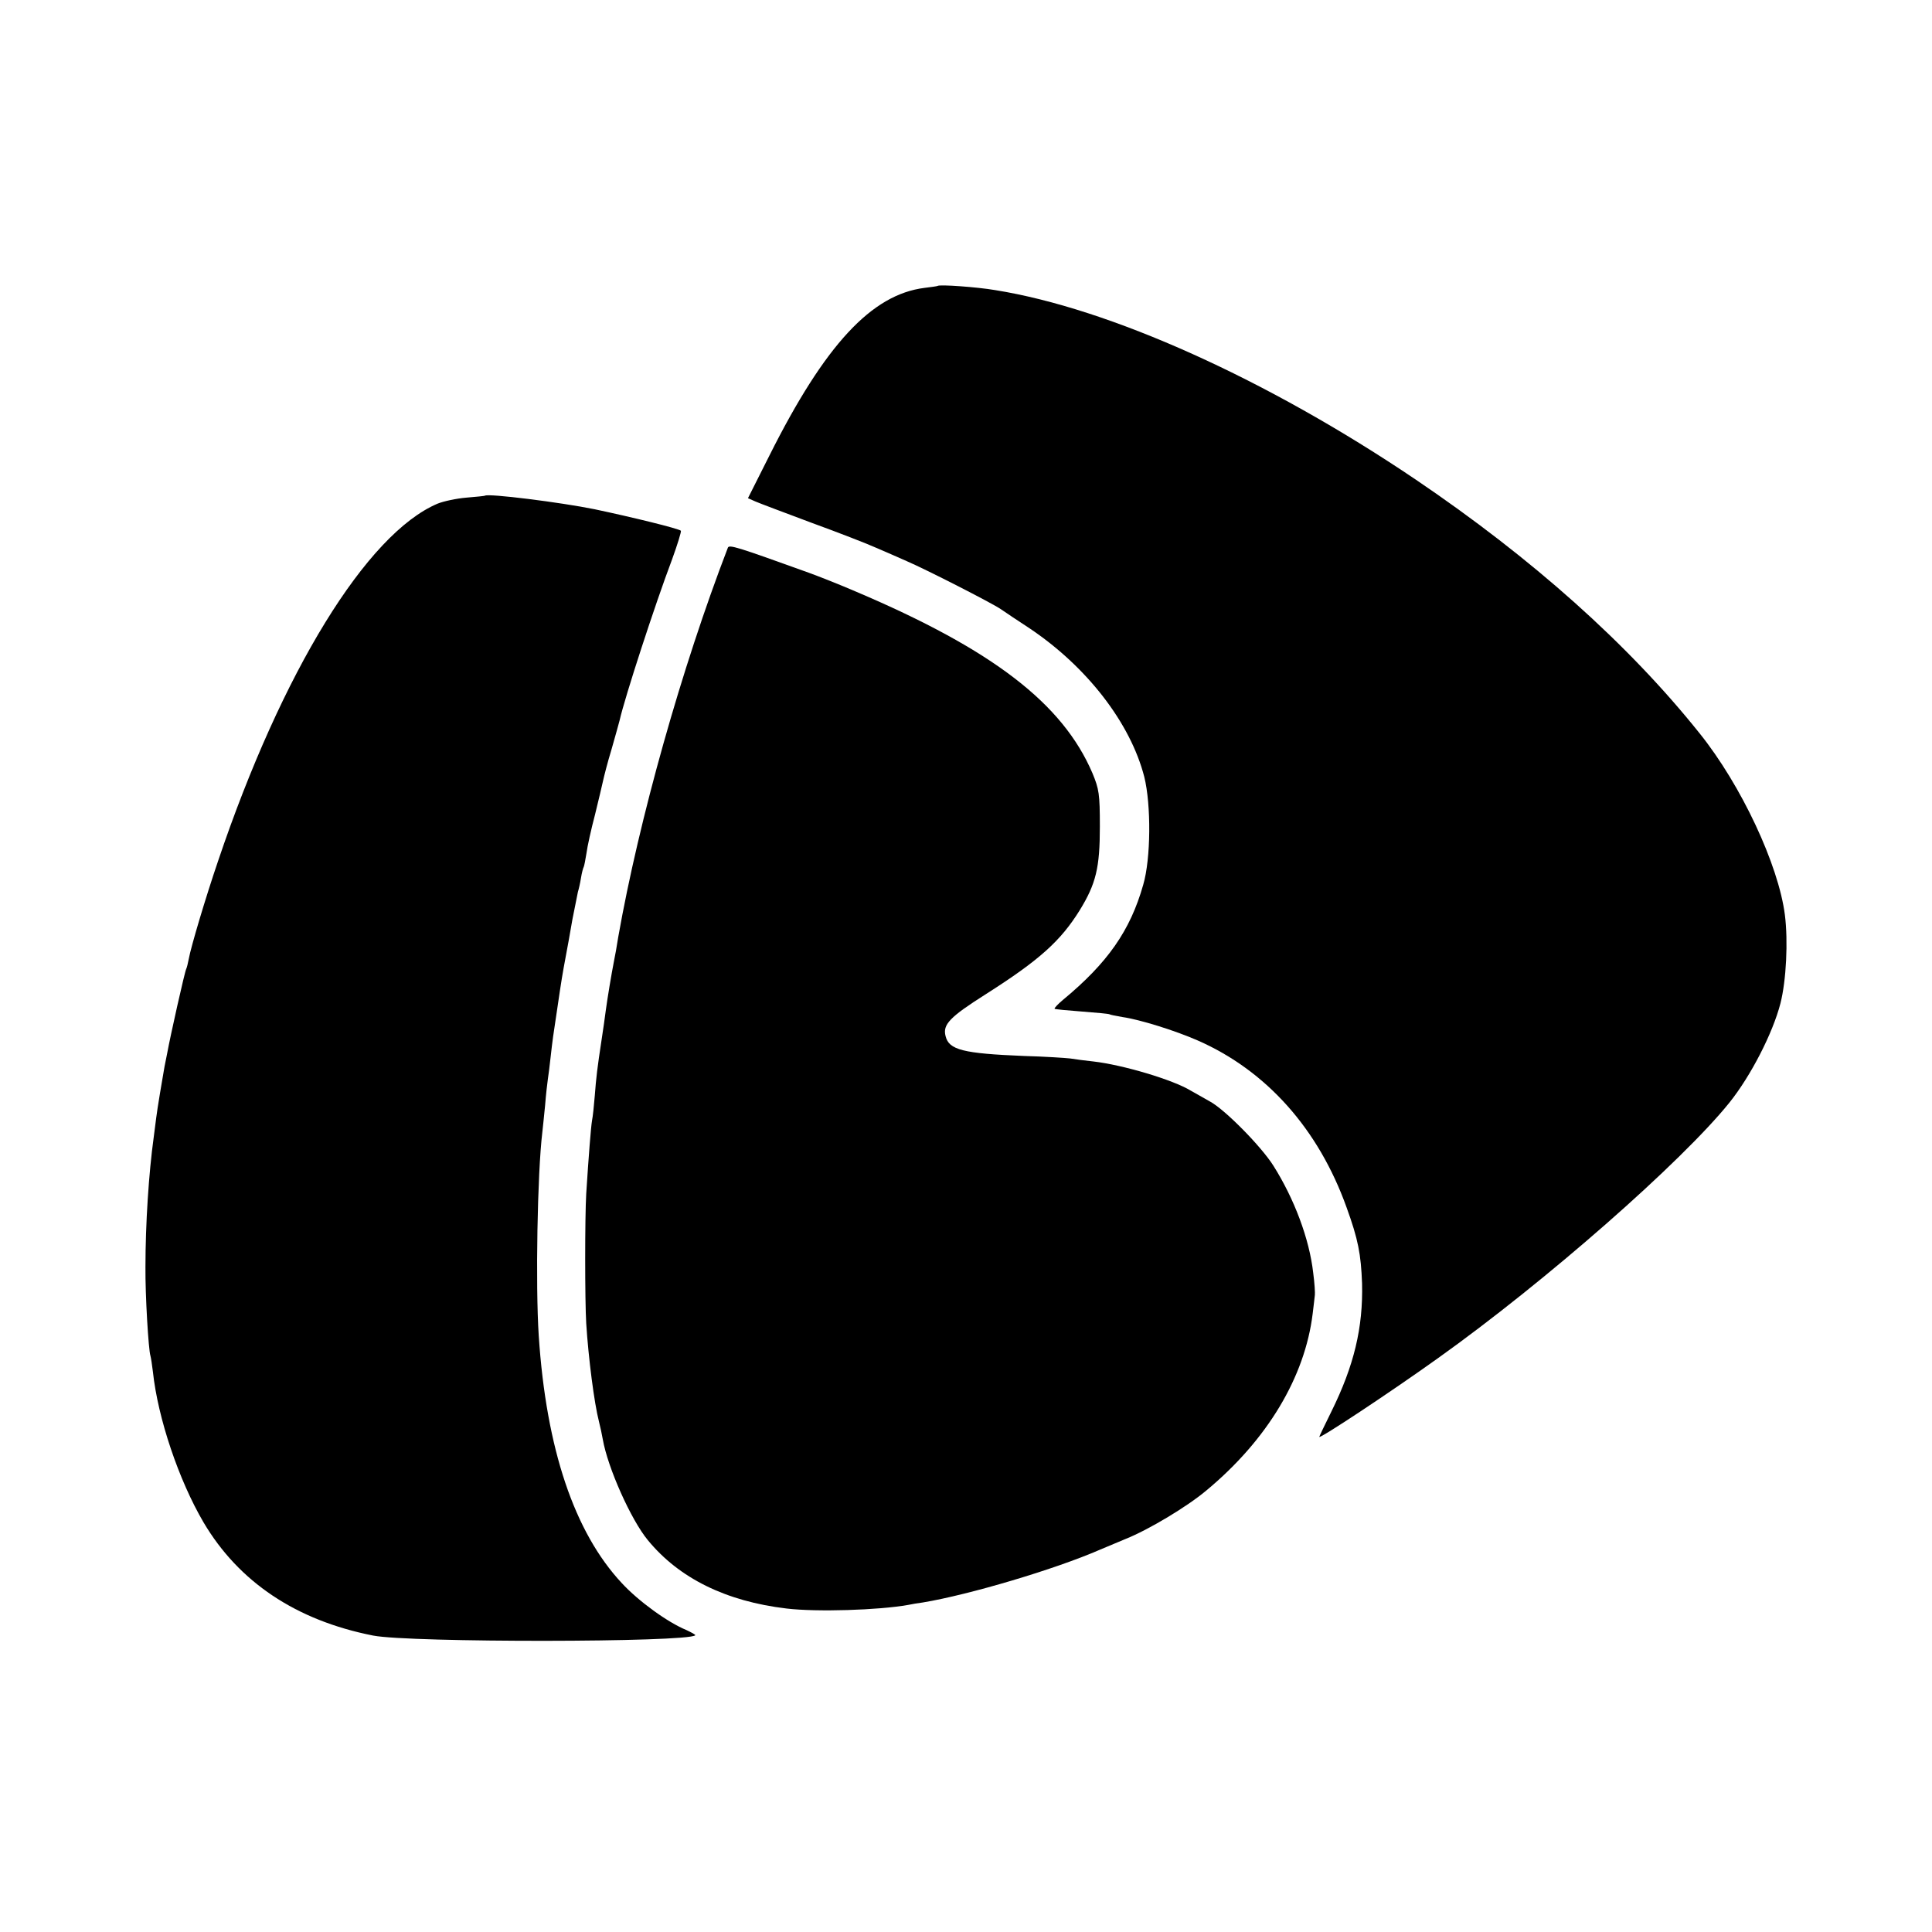
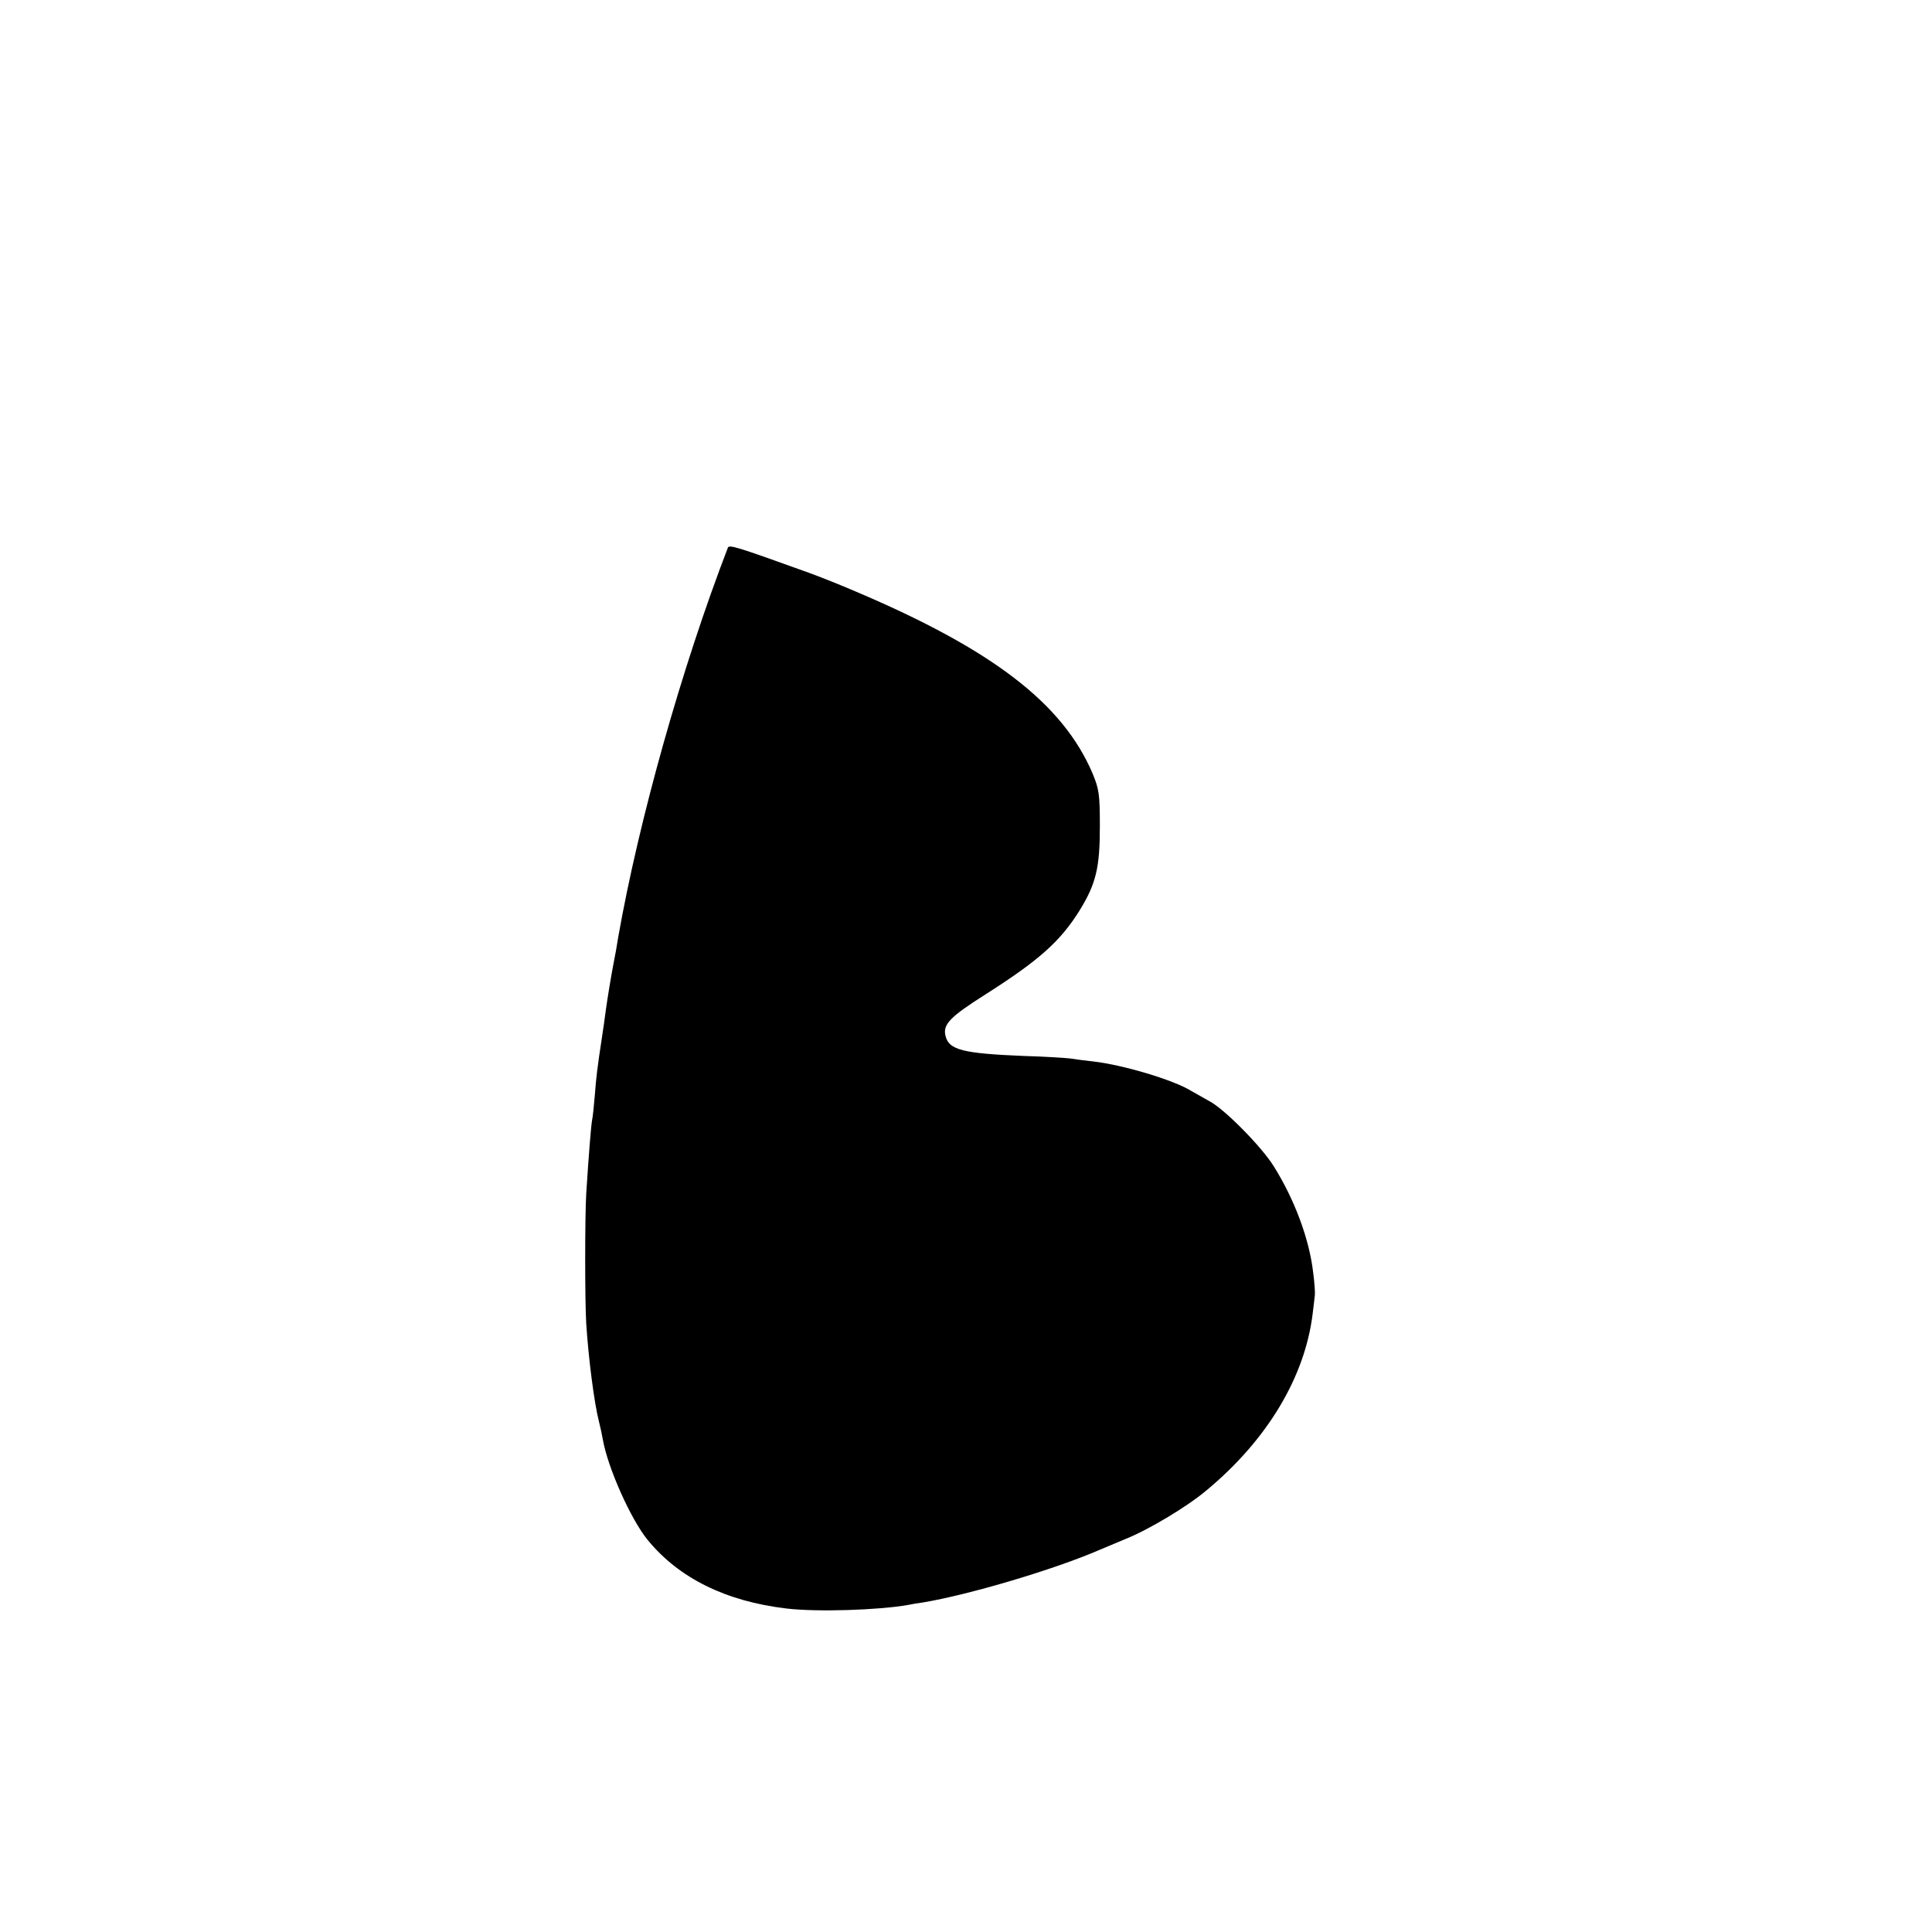
<svg xmlns="http://www.w3.org/2000/svg" version="1" width="933.333" height="933.333" viewBox="0 0 700 700">
-   <path d="M339.7 103.6c-.1.1-2.2.4-4.7.7-19.2 2.4-36.1 20.6-56.2 60.7l-7.8 15.5 2.7 1.2c1.6.7 10.7 4.1 20.3 7.7 9.6 3.5 20.2 7.6 23.5 9.1 3.3 1.4 8.3 3.6 11 4.8 7.2 3.1 30.7 15.1 34.1 17.4 1.6 1.1 6.2 4.2 10.2 6.8 21 14 36.8 34.5 41.8 54 2.5 10.1 2.4 29.6-.4 39.1-4.7 16.6-12.9 28.3-29.1 41.7-1.8 1.5-3.2 3-3 3.2.2.2 4.7.6 9.9 1s9.7.8 10 1c.3.2 2.4.6 4.7 1 6.3.9 19.1 4.9 27.3 8.5 24.8 10.9 43.7 32 53.9 60.5 4.2 11.6 5.2 16.9 5.6 27.5.4 16-2.9 29.8-11.1 46.4-2.4 4.9-4.4 9-4.4 9.2 0 .9 26.1-16.4 43-28.5 39-27.8 88.4-71.2 105.6-92.6 7.7-9.6 15.7-25.1 18.5-36 2.1-8.3 2.8-22.5 1.6-32-2.3-18.1-15.8-47-30.9-65.8-25.8-32.3-60.7-63.4-102.8-91.9-53.9-36.4-111-62.1-152.5-68.7-6.4-1.1-20.2-2.1-20.8-1.5zM175.7 179.6c-.1.1-3.1.4-6.7.7-3.6.3-8.3 1.3-10.5 2.2-25.6 10.9-56.3 60.7-79.5 129.5-4.5 13.2-9.8 31-10.6 35.4-.3 1.6-.7 3.2-.9 3.6-.5.7-5.9 24.9-6.9 30.5-.3 1.6-.8 3.9-1 5-.6 3.3-2.7 15.8-3 18.5-.2 1.4-.6 4.5-.9 7-1.8 13-3 31.4-3 47-.1 10.2 1.1 30.1 1.8 32.2.2.7.6 3.3.9 5.8 1.8 16.9 9.4 39.3 18.3 54.5 12.8 21.7 33.6 35.6 61.5 41.1 13.4 2.6 113.9 2.5 116.7-.1.2-.2-1.3-1-3.2-1.9-6.8-2.8-17.3-10.4-23.4-17-17.2-18.4-27.4-48.7-30.1-89.6-1.2-18.3-.5-59 1.3-73.8.2-1.5.6-5.9 1-9.7.3-3.9.8-8.1 1-9.5.2-1.4.7-5 1-8 .7-6.2.9-7.7 2.4-17.5 1.6-10.9 1.9-12.6 3-18.5.6-3 1.7-9.3 2.5-13.9.9-4.6 1.8-9.1 2-10 .3-.9.8-3.1 1.1-5 .3-1.9.8-3.7 1-4 .2-.4.6-2.6 1-5 .3-2.4 1.7-8.7 3.1-14 1.3-5.3 2.6-10.8 2.9-12.2.3-1.4 1.6-6.6 3.1-11.5 1.4-4.9 2.7-9.6 2.9-10.4 1.9-8.4 12.8-41.9 19-58.3 2-5.5 3.4-10.1 3.2-10.4-.8-.8-18-5-31.3-7.8-12.3-2.5-38.6-5.8-39.7-4.9z" />
-   <path d="M263.7 198.5c-16.7 43.4-32.2 98.5-39.7 141-.5 3.3-1.2 7.1-1.5 8.5-1 5.1-2.4 13.6-3 18-.3 2.5-1 7.2-1.5 10.5-1.6 10.5-2 13.9-2.5 20.5-.3 3.6-.7 7.6-1 9-.4 2.4-1.2 12.5-2.1 26.5-.5 8.5-.5 38.7 0 47 .8 12.6 2.9 28.9 4.6 35.5.5 1.9 1.1 4.8 1.4 6.5 1.8 10.3 10.2 29.1 16.3 36.5 11.3 13.8 28.3 22.2 50.3 24.8 10.9 1.3 33.3.6 44-1.3 1.4-.3 3.8-.7 5.4-.9 16.8-2.8 47.8-12 64.1-19.1 1.7-.7 5.9-2.5 9.3-3.9 8.3-3.3 22.3-11.7 29.2-17.5 22.2-18.4 35.8-41.2 38.6-64.1.4-3 .7-6.1.8-6.8.1-.7-.1-4.3-.6-8-1.4-12.4-6.9-26.9-14.4-38.8-4.4-7-17.6-20.4-23-23.3-2.2-1.2-5.2-3-6.9-3.9-6.5-4-24.8-9.4-35.3-10.6-2.8-.3-6.7-.8-8.5-1.1-1.7-.2-9.3-.7-16.7-.9-22.1-.9-27.2-2.2-28.4-7.2-1.1-4.2 1.5-6.9 14.6-15.2 19.5-12.4 27.1-19.3 34-30.4 5.9-9.6 7.3-15.4 7.3-30.3 0-11.9-.3-13.6-2.7-19.4-10.8-25.2-36.1-44.7-85.8-65.8-5.8-2.5-13.4-5.5-17-6.8-26.1-9.4-28.9-10.3-29.3-9z" />
+   <path d="M263.7 198.5c-16.7 43.4-32.2 98.5-39.7 141-.5 3.3-1.2 7.1-1.5 8.5-1 5.1-2.4 13.6-3 18-.3 2.5-1 7.2-1.5 10.5-1.6 10.5-2 13.9-2.5 20.5-.3 3.6-.7 7.6-1 9-.4 2.4-1.2 12.5-2.1 26.5-.5 8.5-.5 38.7 0 47 .8 12.6 2.9 28.9 4.6 35.5.5 1.9 1.1 4.8 1.4 6.5 1.8 10.3 10.2 29.1 16.3 36.5 11.3 13.8 28.3 22.2 50.3 24.8 10.9 1.3 33.3.6 44-1.3 1.4-.3 3.8-.7 5.4-.9 16.8-2.8 47.8-12 64.1-19.1 1.7-.7 5.9-2.5 9.3-3.9 8.3-3.3 22.3-11.7 29.2-17.5 22.2-18.4 35.8-41.2 38.6-64.1.4-3 .7-6.1.8-6.8.1-.7-.1-4.3-.6-8-1.4-12.4-6.9-26.9-14.4-38.8-4.4-7-17.6-20.4-23-23.3-2.2-1.2-5.2-3-6.9-3.9-6.5-4-24.8-9.4-35.3-10.6-2.8-.3-6.7-.8-8.5-1.1-1.7-.2-9.3-.7-16.7-.9-22.1-.9-27.2-2.2-28.4-7.2-1.1-4.2 1.5-6.9 14.6-15.2 19.5-12.4 27.1-19.3 34-30.4 5.9-9.6 7.3-15.4 7.3-30.3 0-11.9-.3-13.6-2.7-19.4-10.8-25.2-36.1-44.7-85.8-65.8-5.8-2.5-13.4-5.5-17-6.8-26.1-9.4-28.9-10.3-29.3-9" />
</svg>